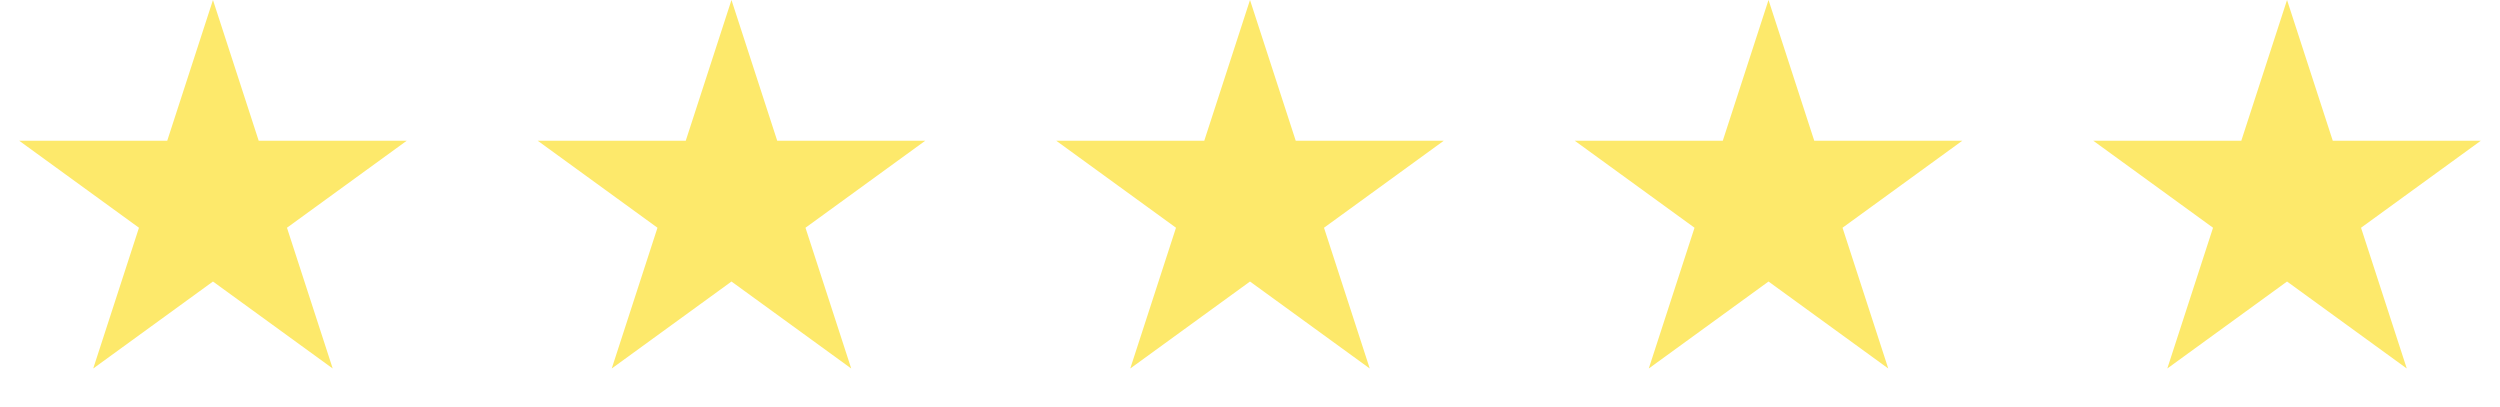
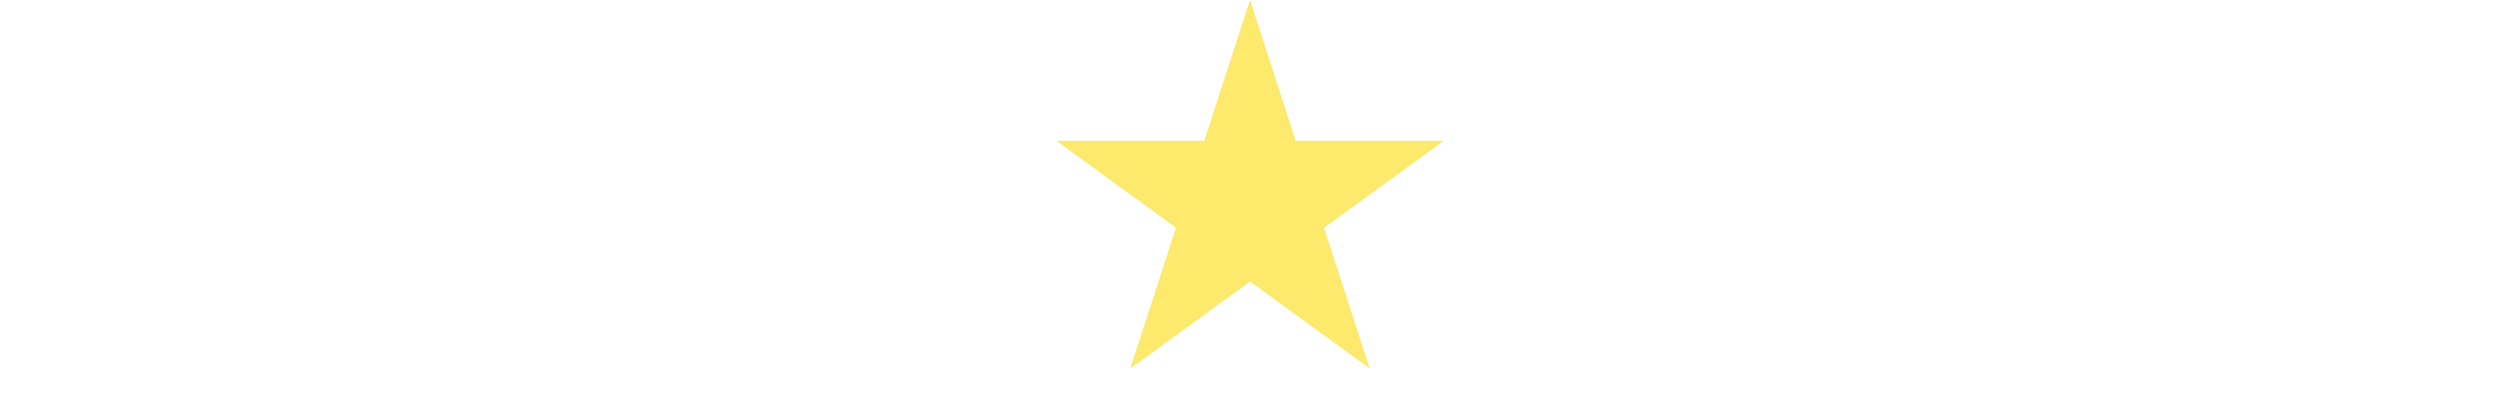
<svg xmlns="http://www.w3.org/2000/svg" width="135" height="22" viewBox="0 0 135 22" fill="none">
-   <path d="M11.5 0L13.97 7.601H21.962L15.496 12.298L17.966 19.899L11.5 15.202L5.034 19.899L7.504 12.298L1.038 7.601H9.03L11.5 0Z" fill="#FDE96B" />
-   <path d="M39.5 0L41.97 7.601H49.962L43.496 12.298L45.966 19.899L39.5 15.202L33.034 19.899L35.504 12.298L29.038 7.601H37.03L39.5 0Z" fill="#FDE96B" />
  <path d="M67.5 0L69.97 7.601H77.962L71.496 12.298L73.966 19.899L67.5 15.202L61.034 19.899L63.504 12.298L57.038 7.601H65.03L67.5 0Z" fill="#FDE96B" />
-   <path d="M95.5 0L97.97 7.601H105.962L99.496 12.298L101.966 19.899L95.5 15.202L89.034 19.899L91.504 12.298L85.038 7.601H93.03L95.5 0Z" fill="#FDE96B" />
-   <path d="M123.5 0L125.97 7.601H133.962L127.496 12.298L129.966 19.899L123.5 15.202L117.034 19.899L119.504 12.298L113.038 7.601H121.03L123.5 0Z" fill="#FDE96B" />
</svg>